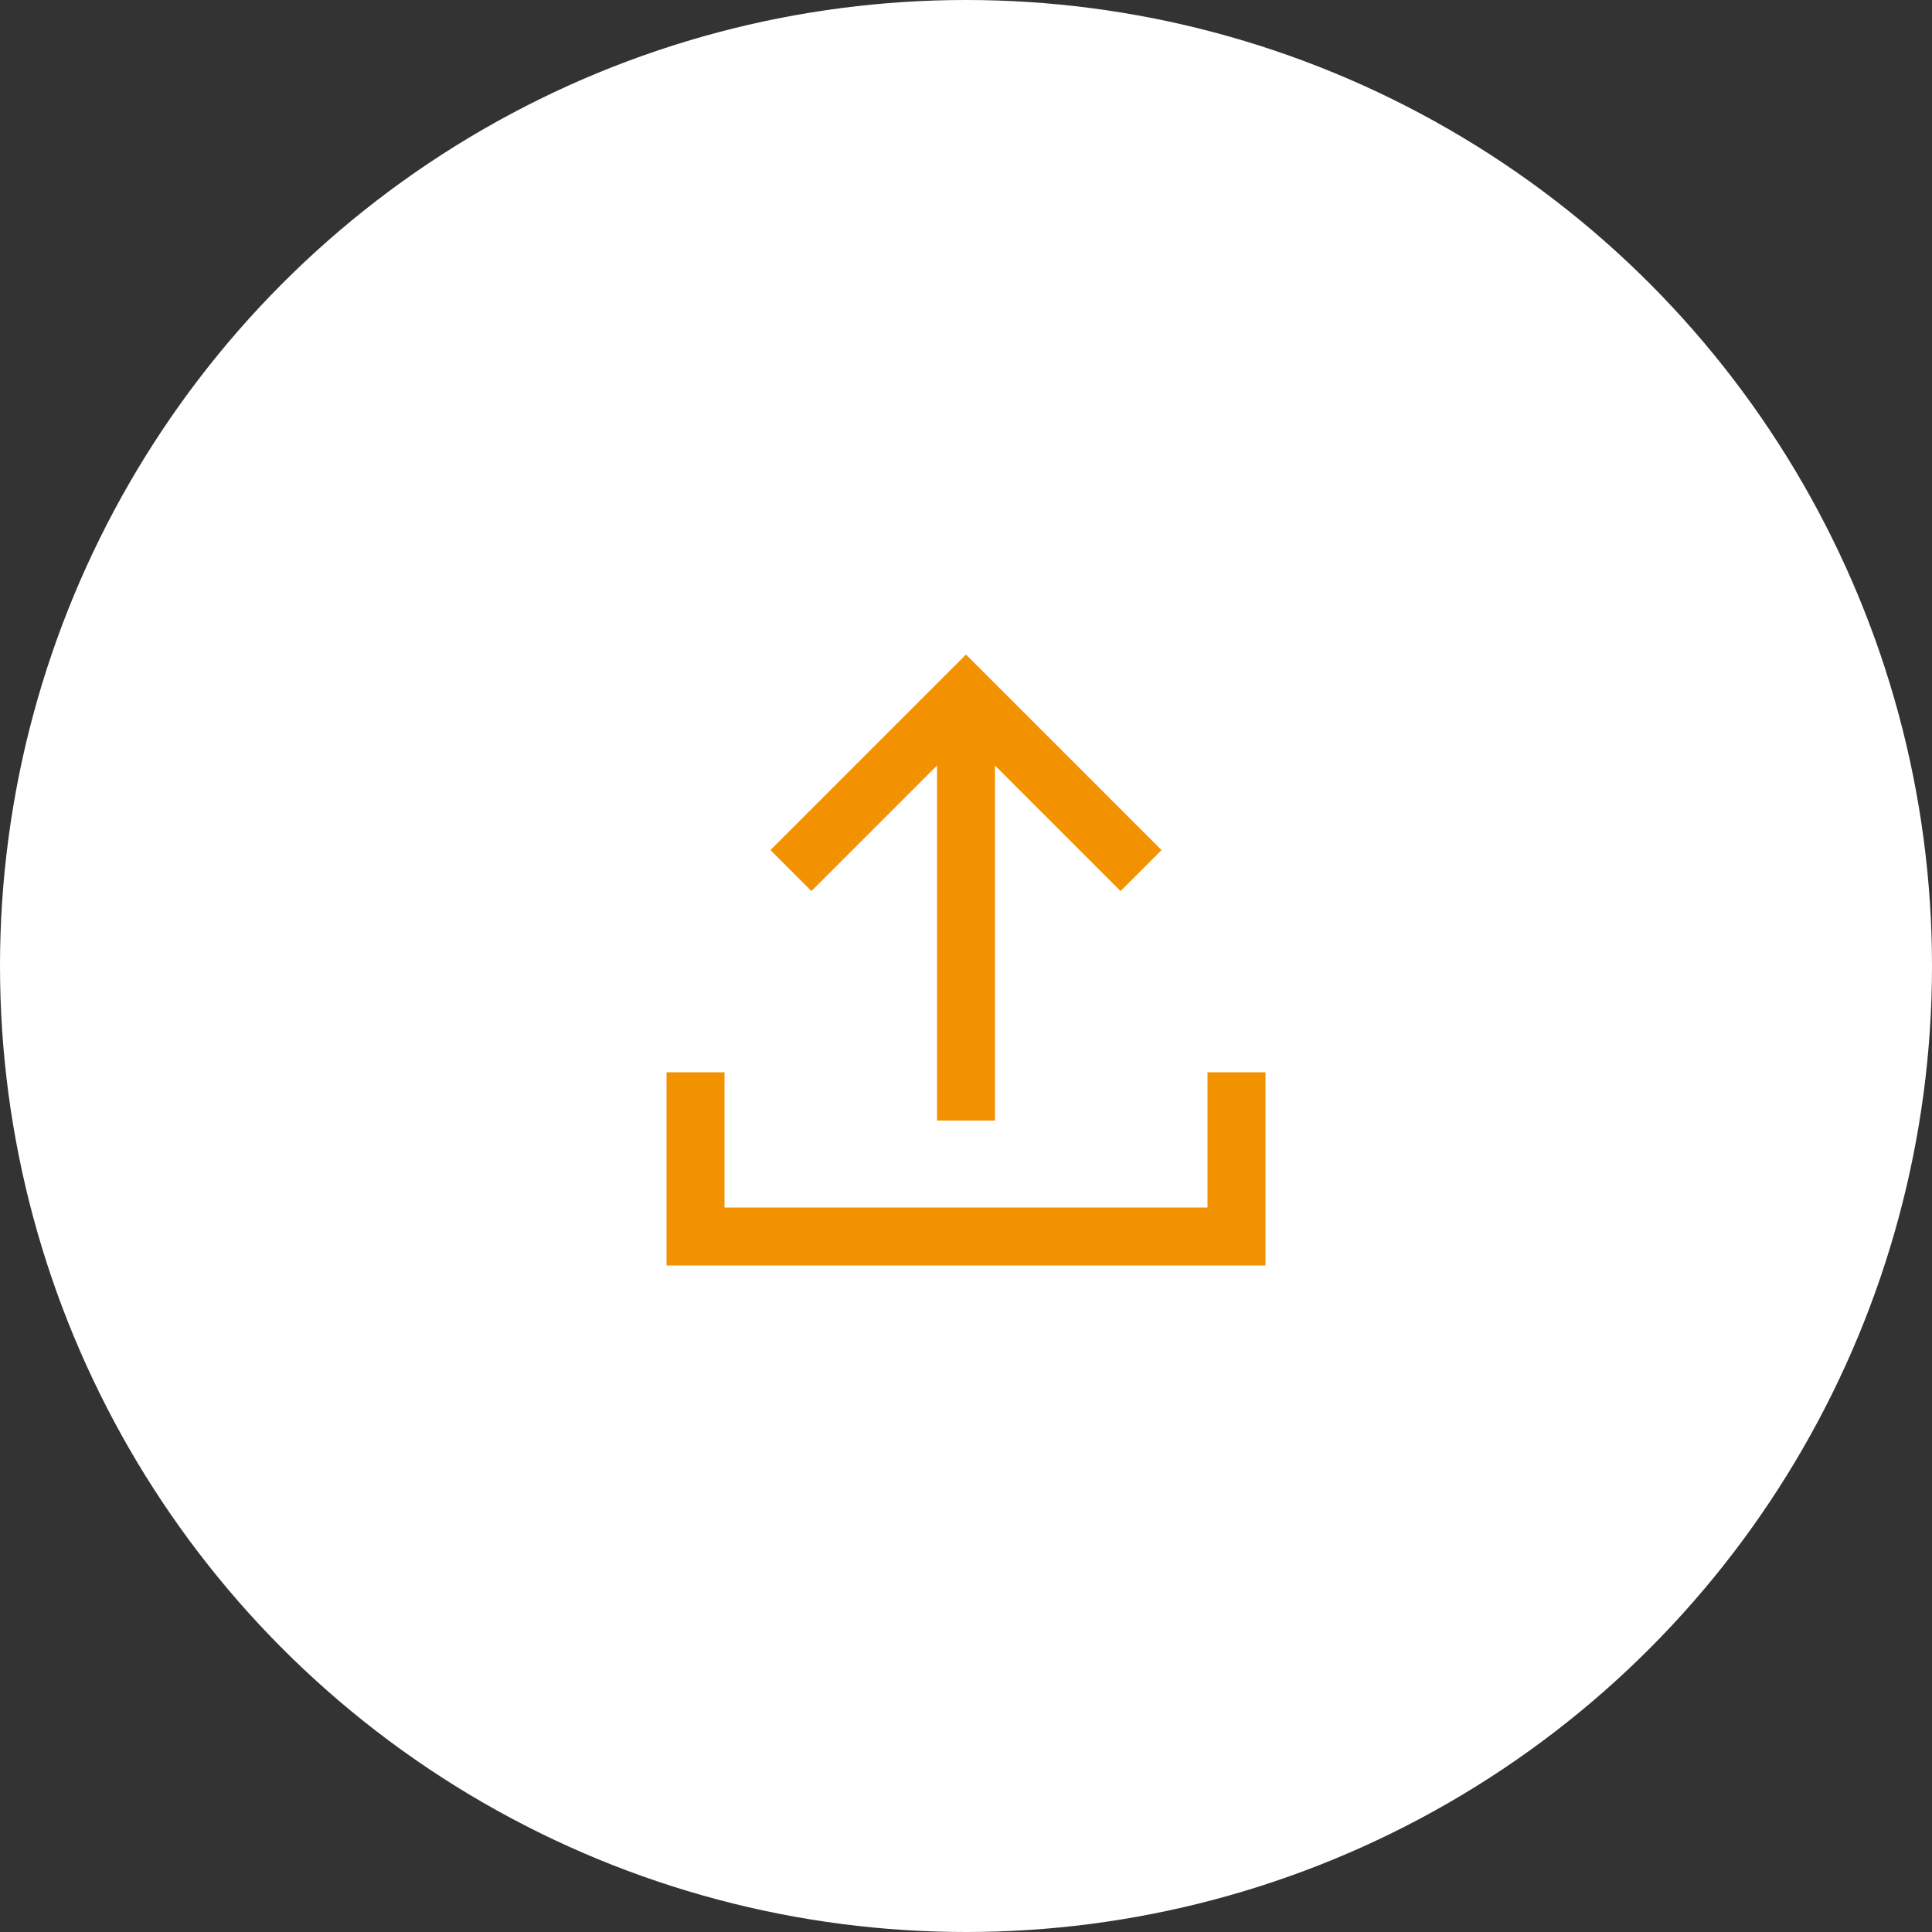
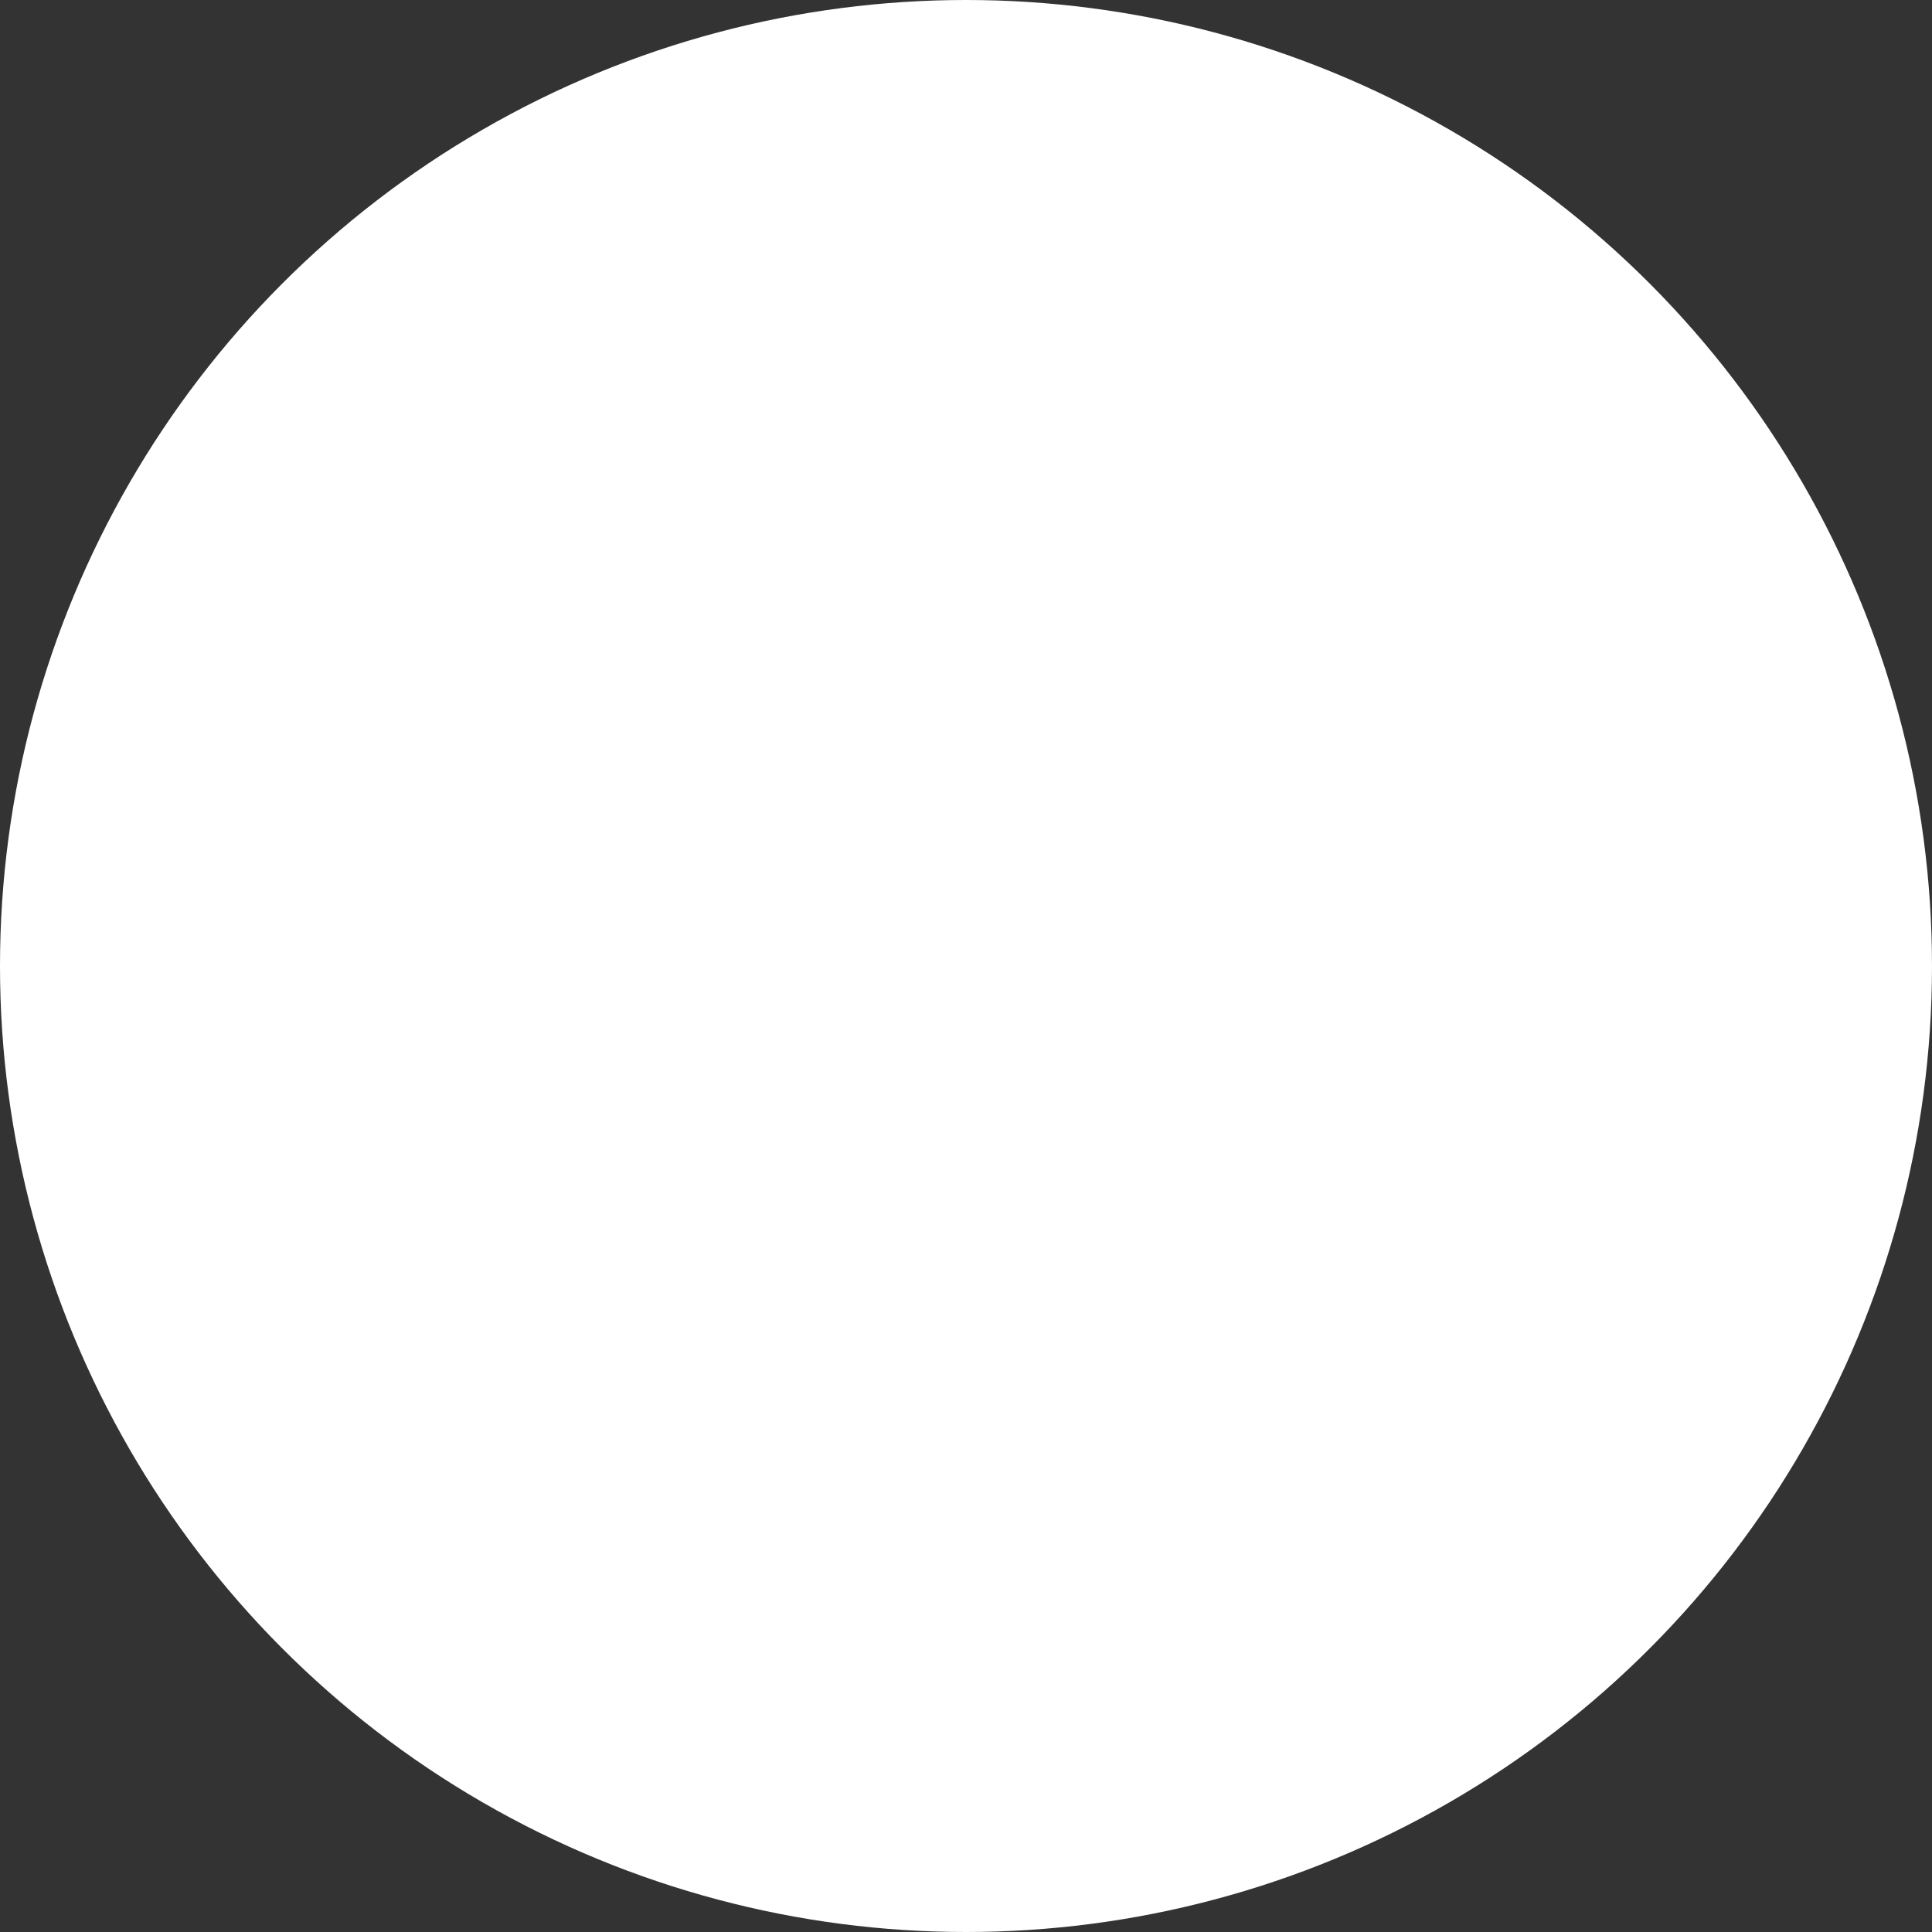
<svg xmlns="http://www.w3.org/2000/svg" width="100" height="100">
  <rect width="100%" height="100%" fill="#333333" stroke="none" />
  <g fill="none" fill-rule="evenodd">
    <circle cx="50" cy="50" r="50" fill="#FFF" />
    <g stroke="#F39200" stroke-width="3">
-       <path d="M50 58V36" />
-       <path stroke-linecap="square" d="M58 44l-8-8-8 8M36 57v7h28v-7" />
-     </g>
+       </g>
  </g>
</svg>